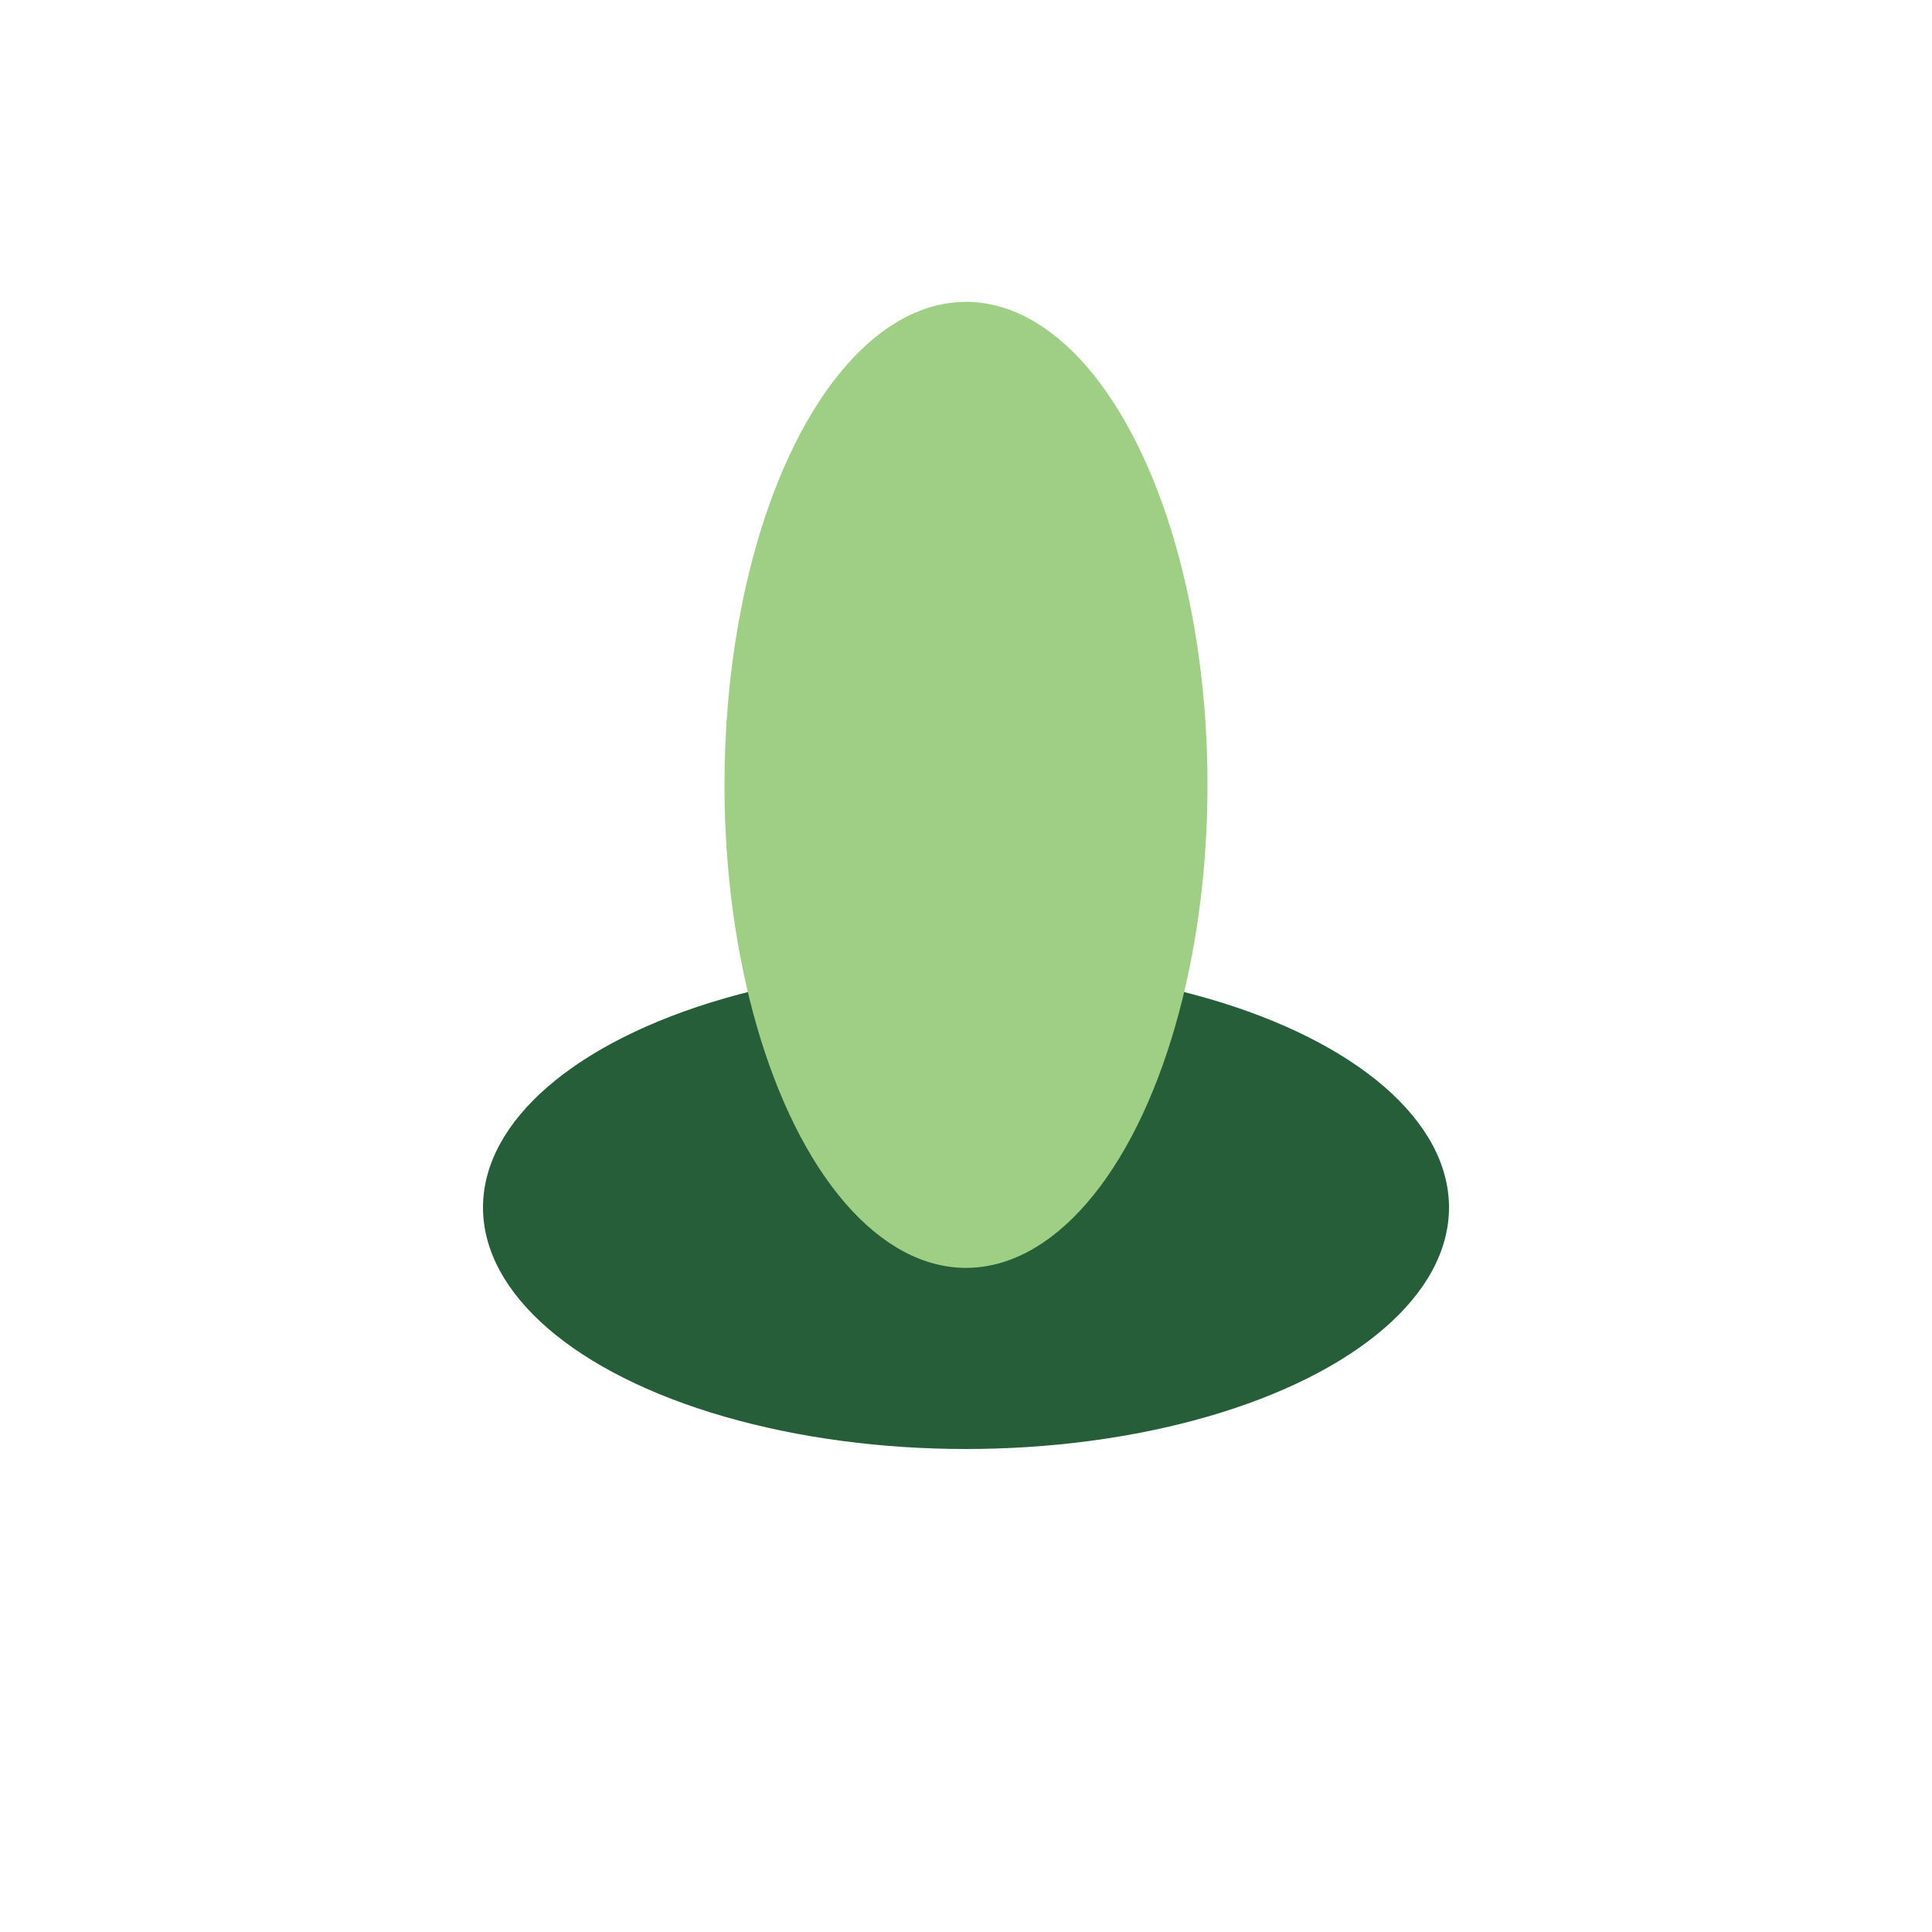
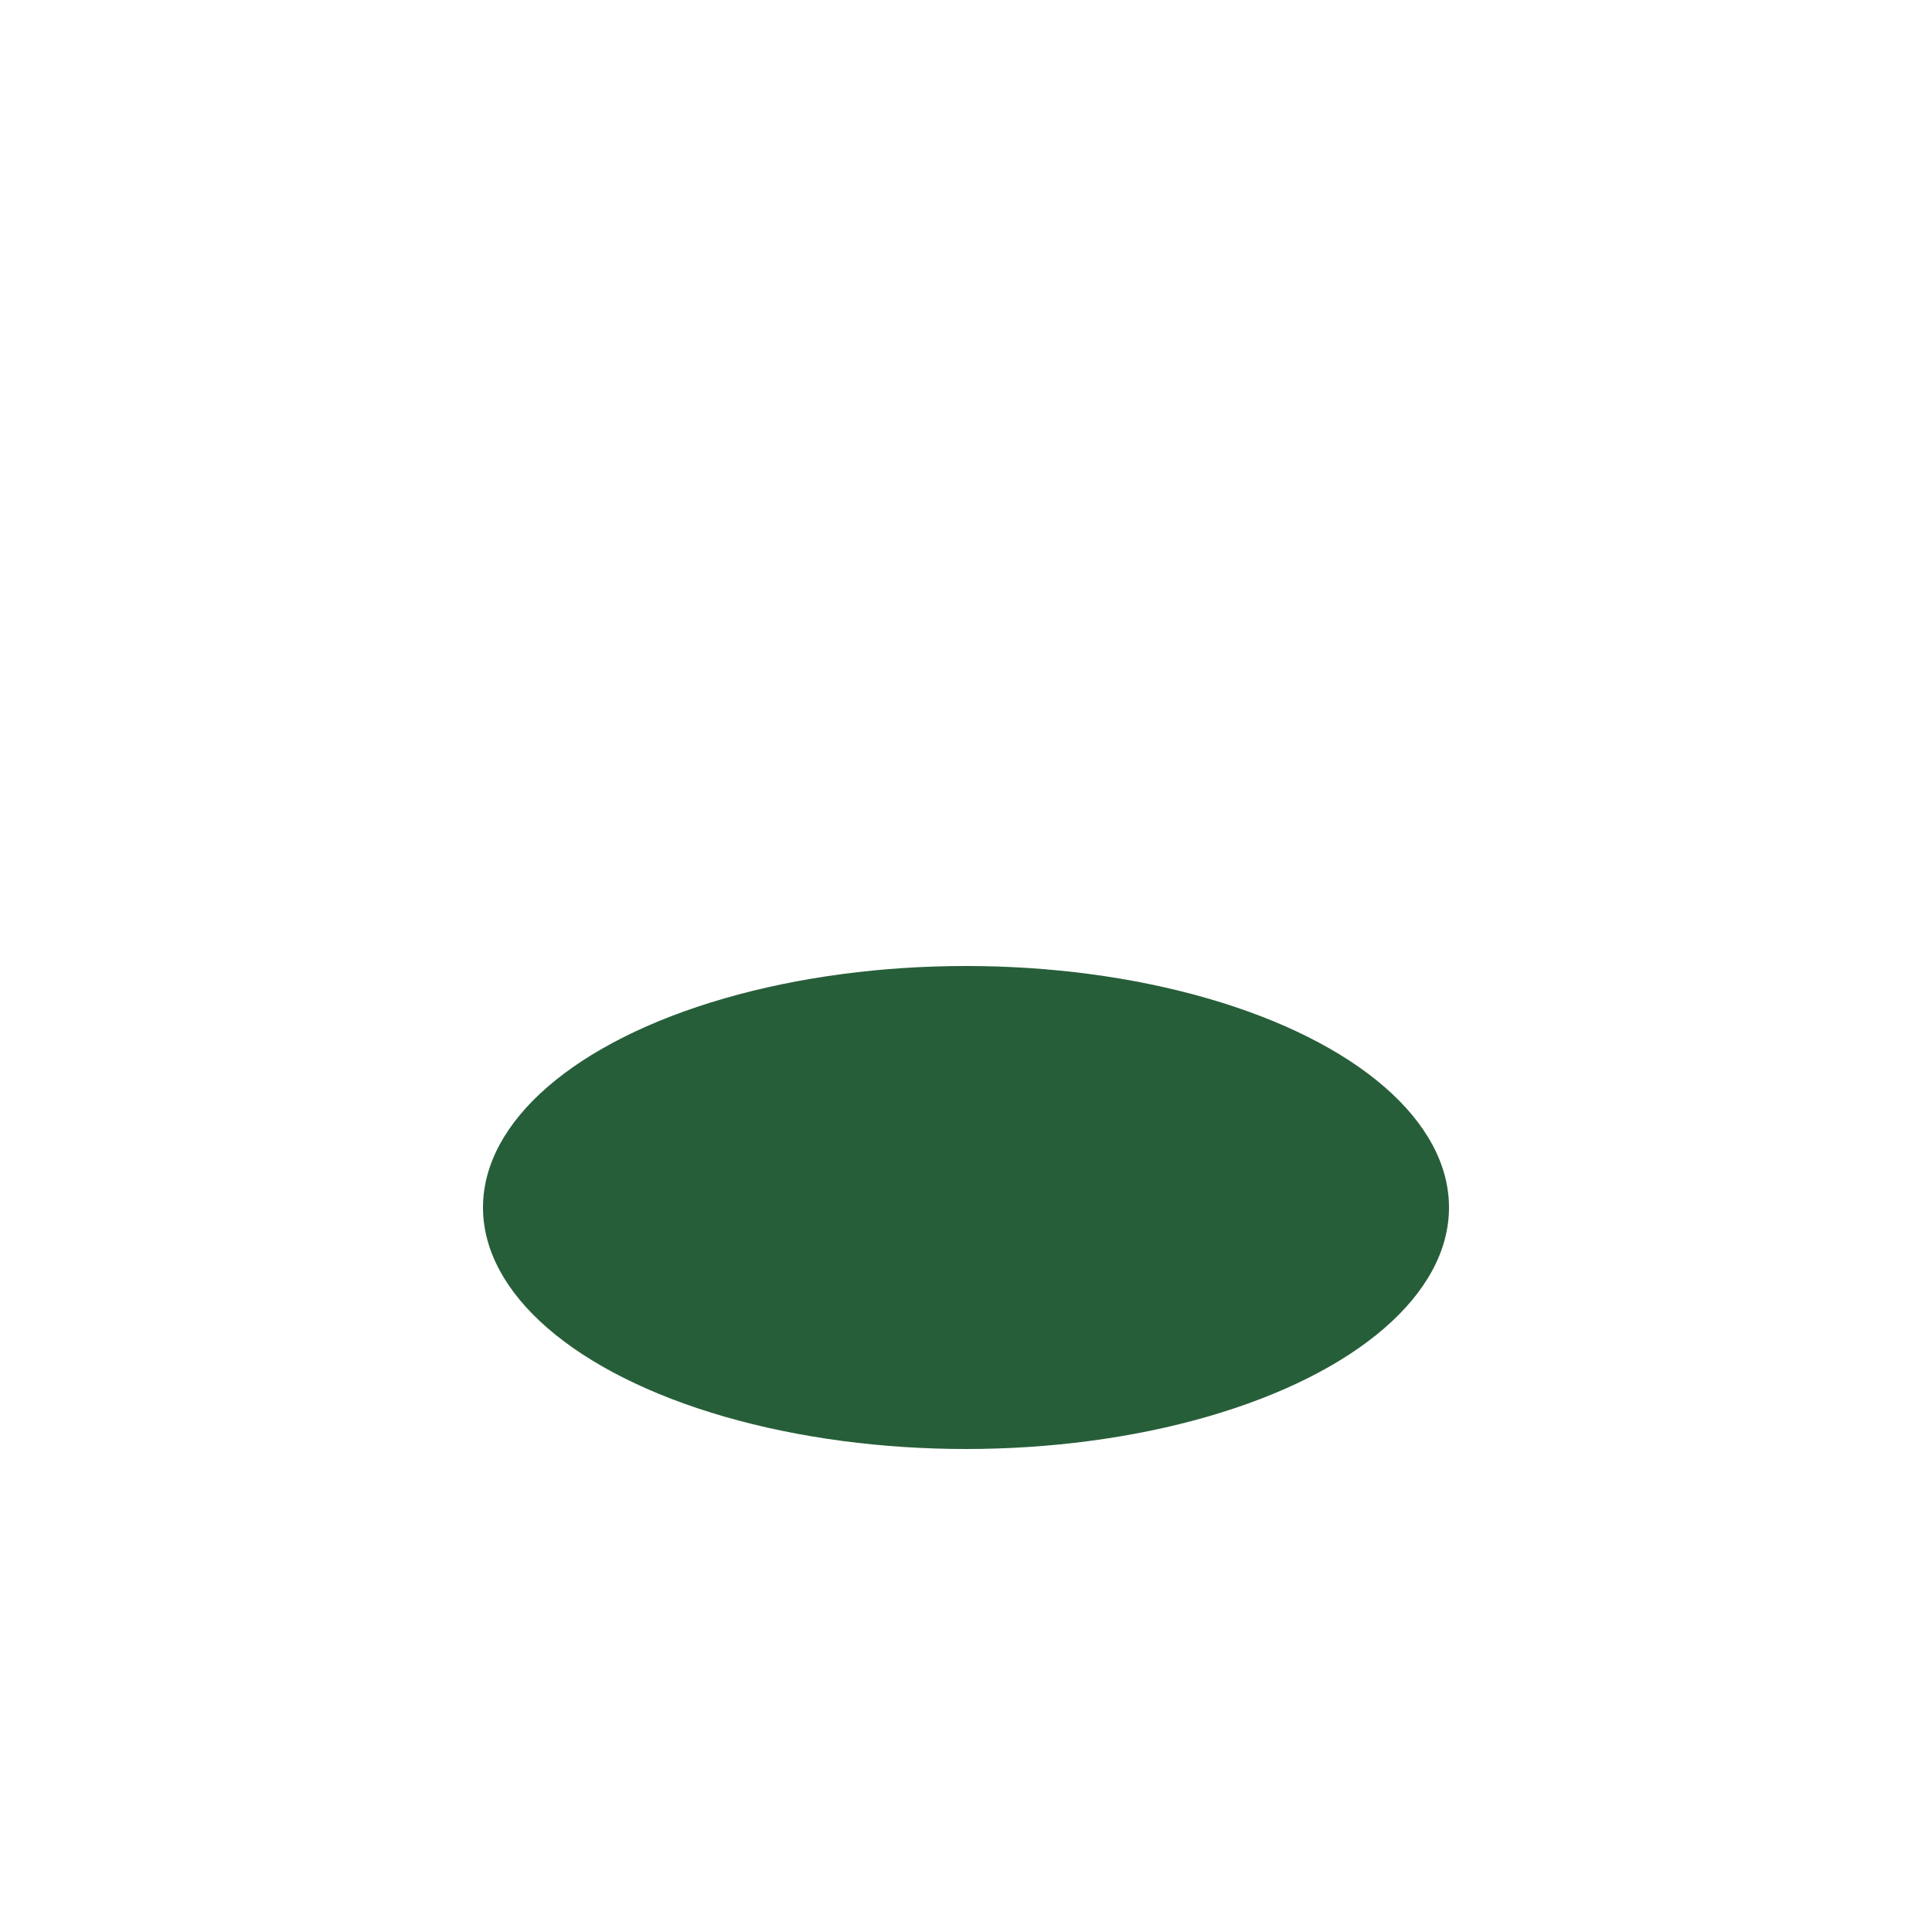
<svg xmlns="http://www.w3.org/2000/svg" width="32" height="32" viewBox="0 0 32 32">
  <ellipse cx="16" cy="20" rx="8" ry="4" fill="#275E3A" />
-   <ellipse cx="16" cy="13" rx="4" ry="8" fill="#9FCF85" />
</svg>